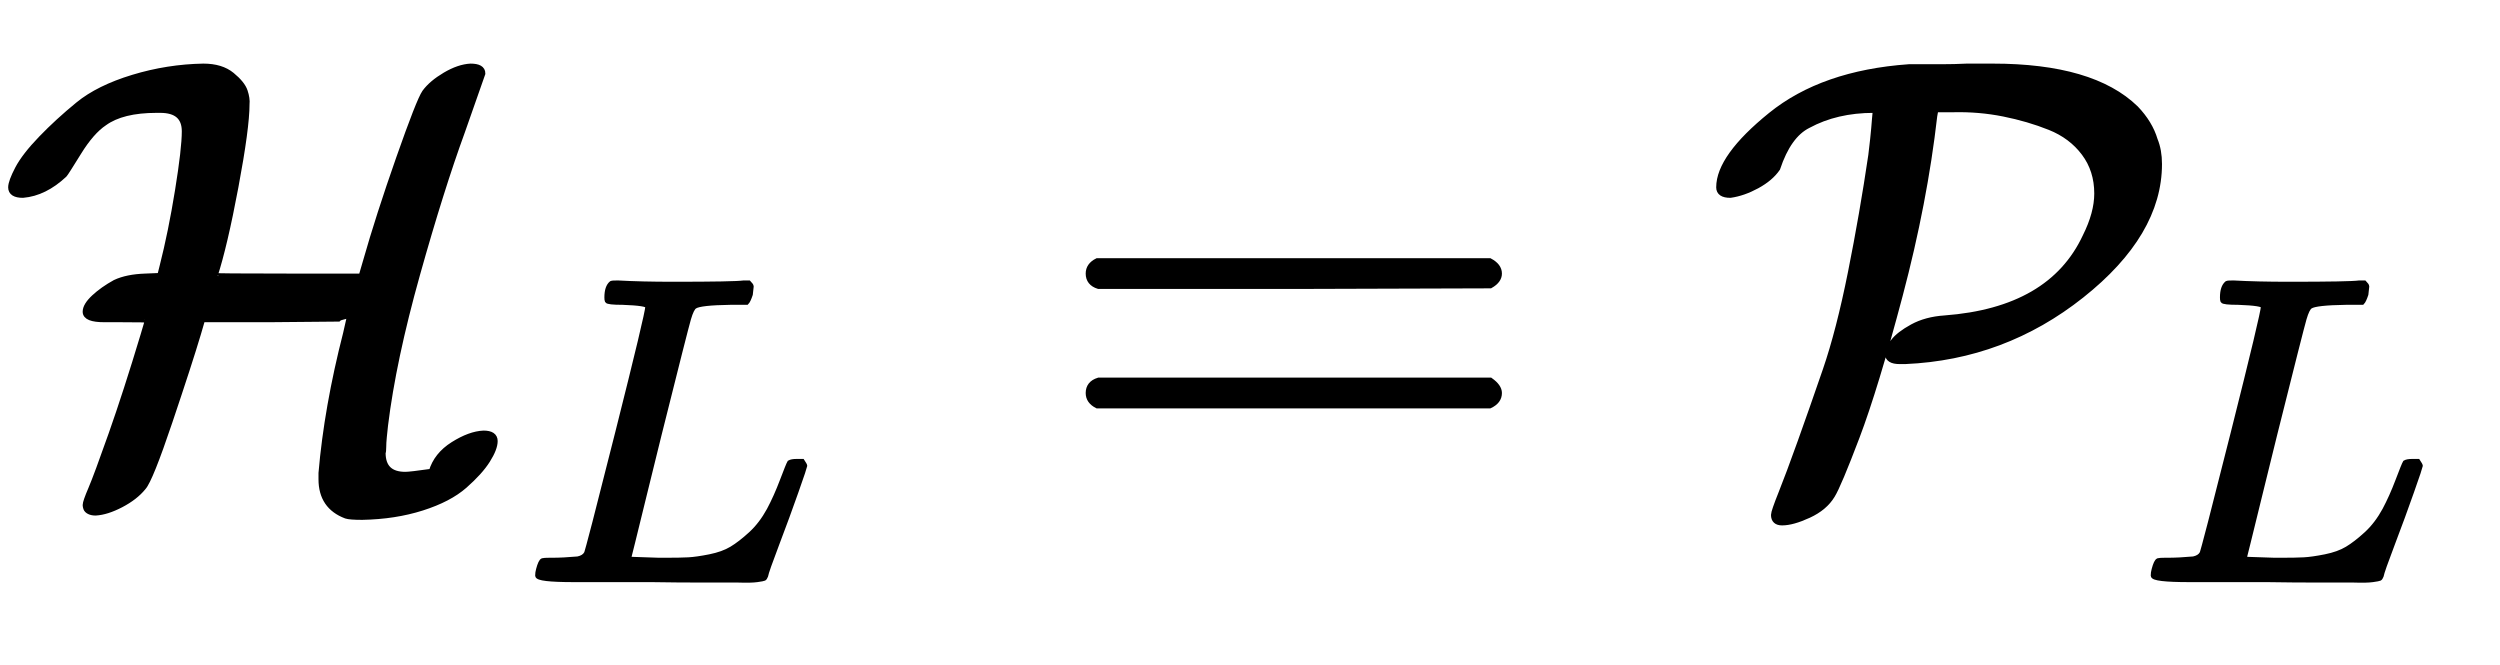
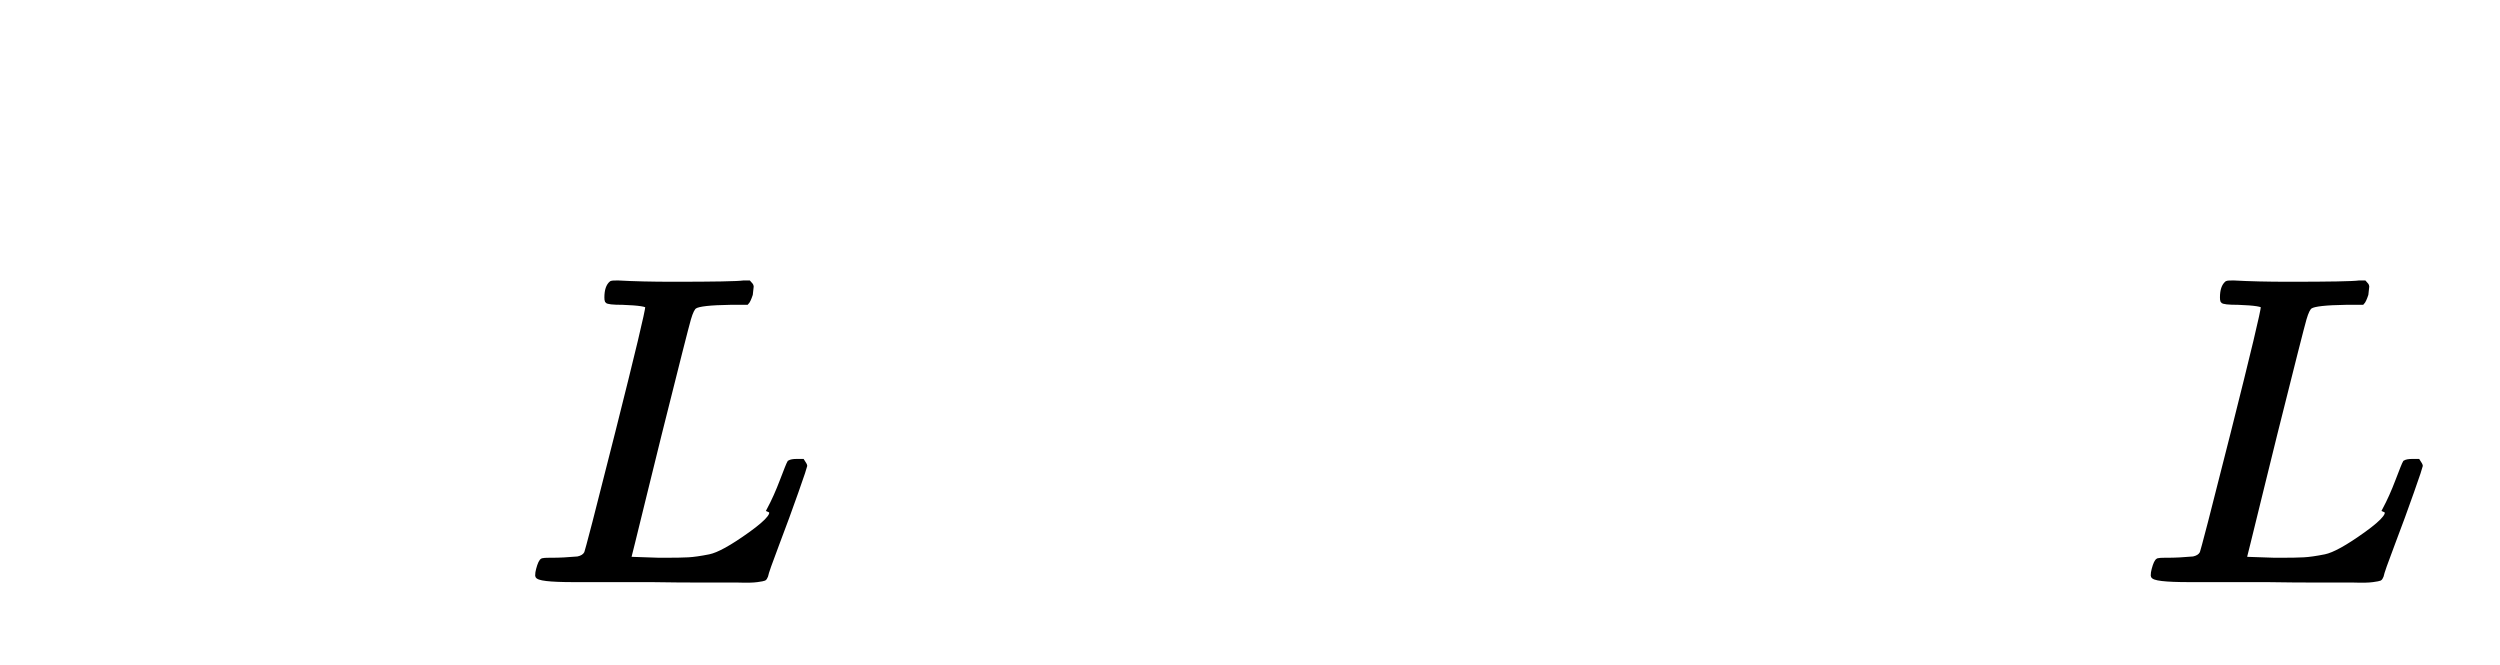
<svg xmlns="http://www.w3.org/2000/svg" xmlns:xlink="http://www.w3.org/1999/xlink" width="9.429ex" height="2.509ex" style="vertical-align: -0.671ex;" viewBox="0 -791.3 4059.7 1080.4">
  <defs>
-     <path stroke-width="10" id="E1-MJCAL-48" d="M18 487Q18 496 29 517T67 566T127 621T216 665T330 683Q359 683 376 669T397 643T400 622Q400 584 382 488T348 343Q348 342 467 342H587L594 366Q615 440 648 534T690 641Q701 656 723 669T764 683Q783 683 783 672L750 578Q716 485 677 346T625 101Q624 92 623 82T622 65T621 56Q621 20 658 20Q666 20 701 25Q709 52 736 69T785 87Q803 87 803 75T791 44T754 3T685 -33T588 -48Q568 -48 562 -46Q522 -31 522 13V23Q531 129 562 250L569 281L565 280Q561 278 556 277T549 274L438 273H328L321 249Q307 202 275 107T232 0Q219 -16 196 -28T155 -41Q149 -41 145 -39T140 -34T139 -29Q139 -24 148 -3T181 86T233 247Q240 270 240 272Q240 273 194 273H169Q139 273 139 285Q139 295 153 308T187 332Q206 341 236 342L260 343L264 359Q278 414 289 482T300 578Q300 613 260 613H254Q198 613 169 592Q148 578 127 544T104 508Q72 478 37 475Q18 475 18 487Z" />
-     <path stroke-width="10" id="E1-MJMATHI-4C" d="M228 637Q194 637 192 641Q191 643 191 649Q191 673 202 682Q204 683 217 683Q271 680 344 680Q485 680 506 683H518Q524 677 524 674T522 656Q517 641 513 637H475Q406 636 394 628Q387 624 380 600T313 336Q297 271 279 198T252 88L243 52Q243 48 252 48T311 46H328Q360 46 379 47T428 54T478 72T522 106T564 161Q580 191 594 228T611 270Q616 273 628 273H641Q647 264 647 262T627 203T583 83T557 9Q555 4 553 3T537 0T494 -1Q483 -1 418 -1T294 0H116Q32 0 32 10Q32 17 34 24Q39 43 44 45Q48 46 59 46H65Q92 46 125 49Q139 52 144 61Q147 65 216 339T285 628Q285 635 228 637Z" />
-     <path stroke-width="10" id="E1-MJMAIN-3D" d="M56 347Q56 360 70 367H707Q722 359 722 347Q722 336 708 328L390 327H72Q56 332 56 347ZM56 153Q56 168 72 173H708Q722 163 722 153Q722 140 707 133H70Q56 140 56 153Z" />
-     <path stroke-width="10" id="E1-MJCAL-50" d="M37 475Q19 475 19 487Q19 536 103 604T327 682Q329 682 344 682T380 682T421 683H463Q625 683 695 615Q718 591 726 564Q733 547 733 525Q733 412 607 312T321 205H312Q293 205 293 217Q293 224 302 236T333 260T385 274Q558 287 614 407Q633 445 633 477Q633 515 612 543T556 585T481 607T399 614H370L368 603Q352 463 312 312T242 82T202 -13Q190 -33 164 -45T121 -57Q108 -57 108 -45Q108 -40 120 -10T151 73T192 190T233 349T266 539Q267 546 269 565T272 598T274 613H270Q209 613 163 588Q131 572 113 518Q102 502 80 490T37 475Z" />
+     <path stroke-width="10" id="E1-MJMATHI-4C" d="M228 637Q194 637 192 641Q191 643 191 649Q191 673 202 682Q204 683 217 683Q271 680 344 680Q485 680 506 683H518Q524 677 524 674T522 656Q517 641 513 637H475Q406 636 394 628Q387 624 380 600T313 336Q297 271 279 198T252 88L243 52Q243 48 252 48T311 46H328Q360 46 379 47T428 54T522 106T564 161Q580 191 594 228T611 270Q616 273 628 273H641Q647 264 647 262T627 203T583 83T557 9Q555 4 553 3T537 0T494 -1Q483 -1 418 -1T294 0H116Q32 0 32 10Q32 17 34 24Q39 43 44 45Q48 46 59 46H65Q92 46 125 49Q139 52 144 61Q147 65 216 339T285 628Q285 635 228 637Z" />
  </defs>
  <g stroke="currentColor" fill="currentColor" stroke-width="0" transform="matrix(1 0 0 -1 0 0)">
    <use xlink:href="#E1-MJCAL-48" x="0" y="0" />
    <use transform="scale(0.707)" xlink:href="#E1-MJMATHI-4C" x="1202" y="-213" />
    <use xlink:href="#E1-MJMAIN-3D" x="1712" y="0" />
    <g transform="translate(2773,0)">
      <use xlink:href="#E1-MJCAL-50" x="0" y="0" />
      <use transform="scale(0.707)" xlink:href="#E1-MJMATHI-4C" x="991" y="-213" />
    </g>
  </g>
</svg>